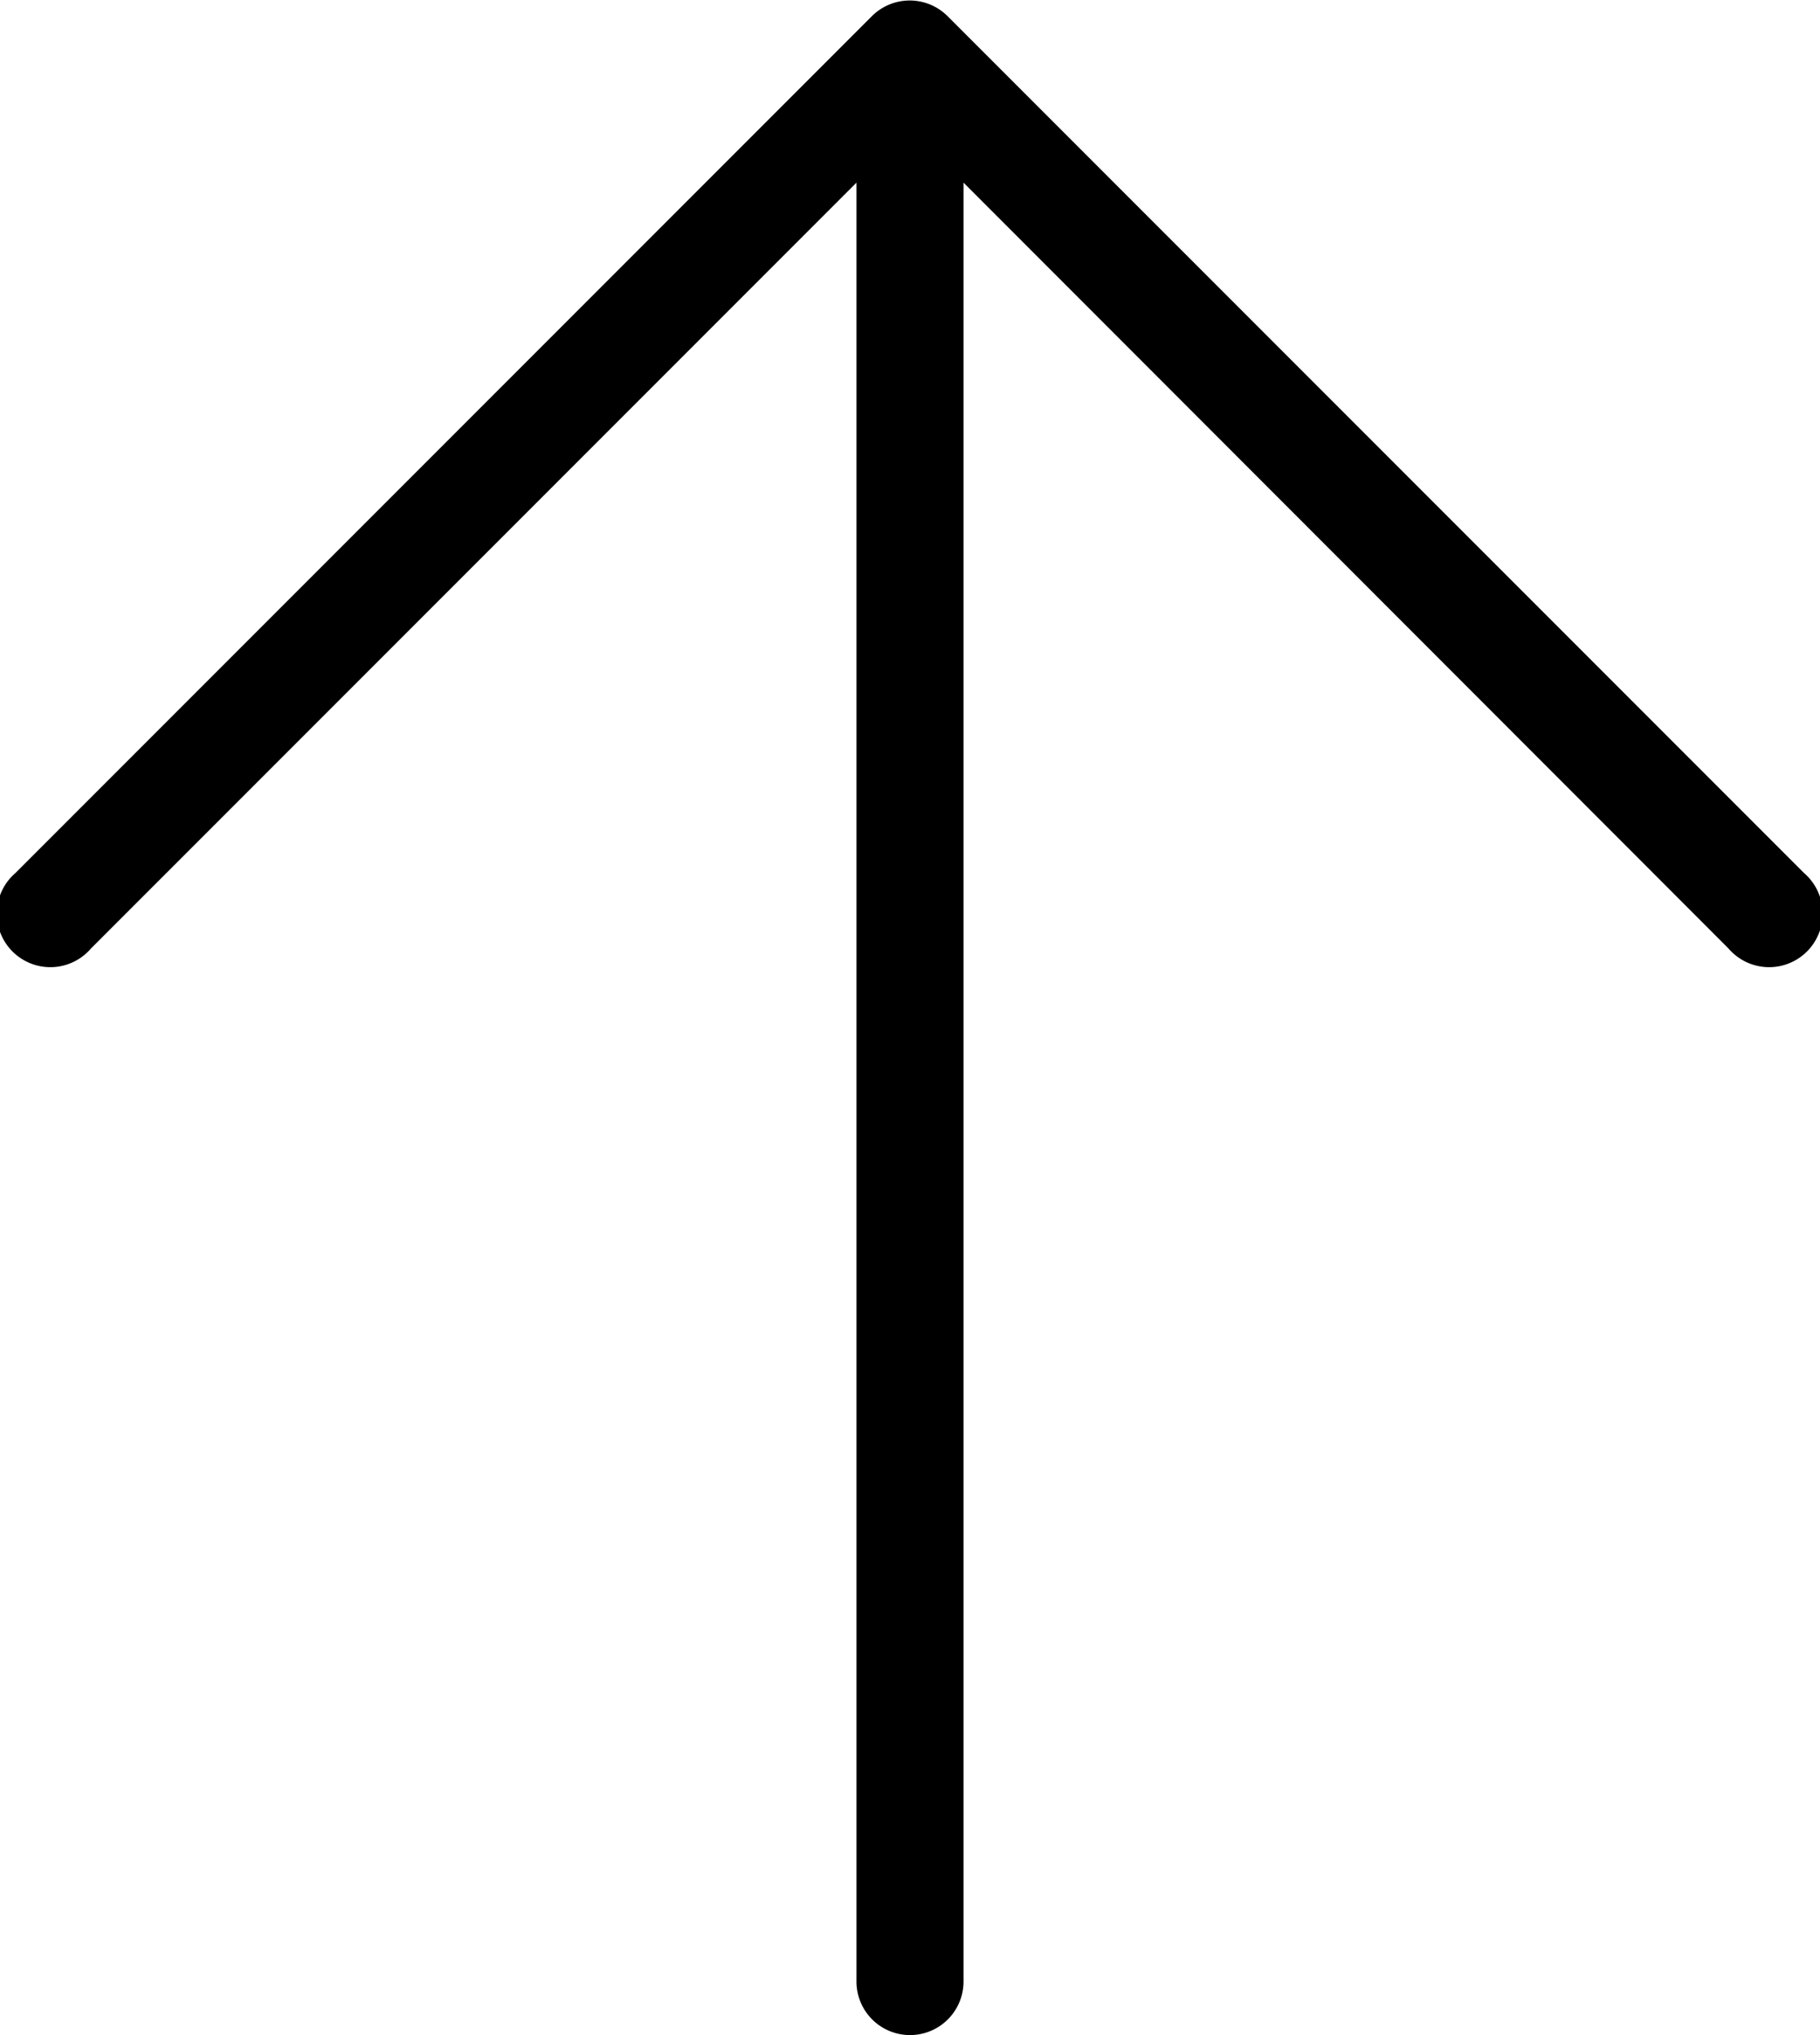
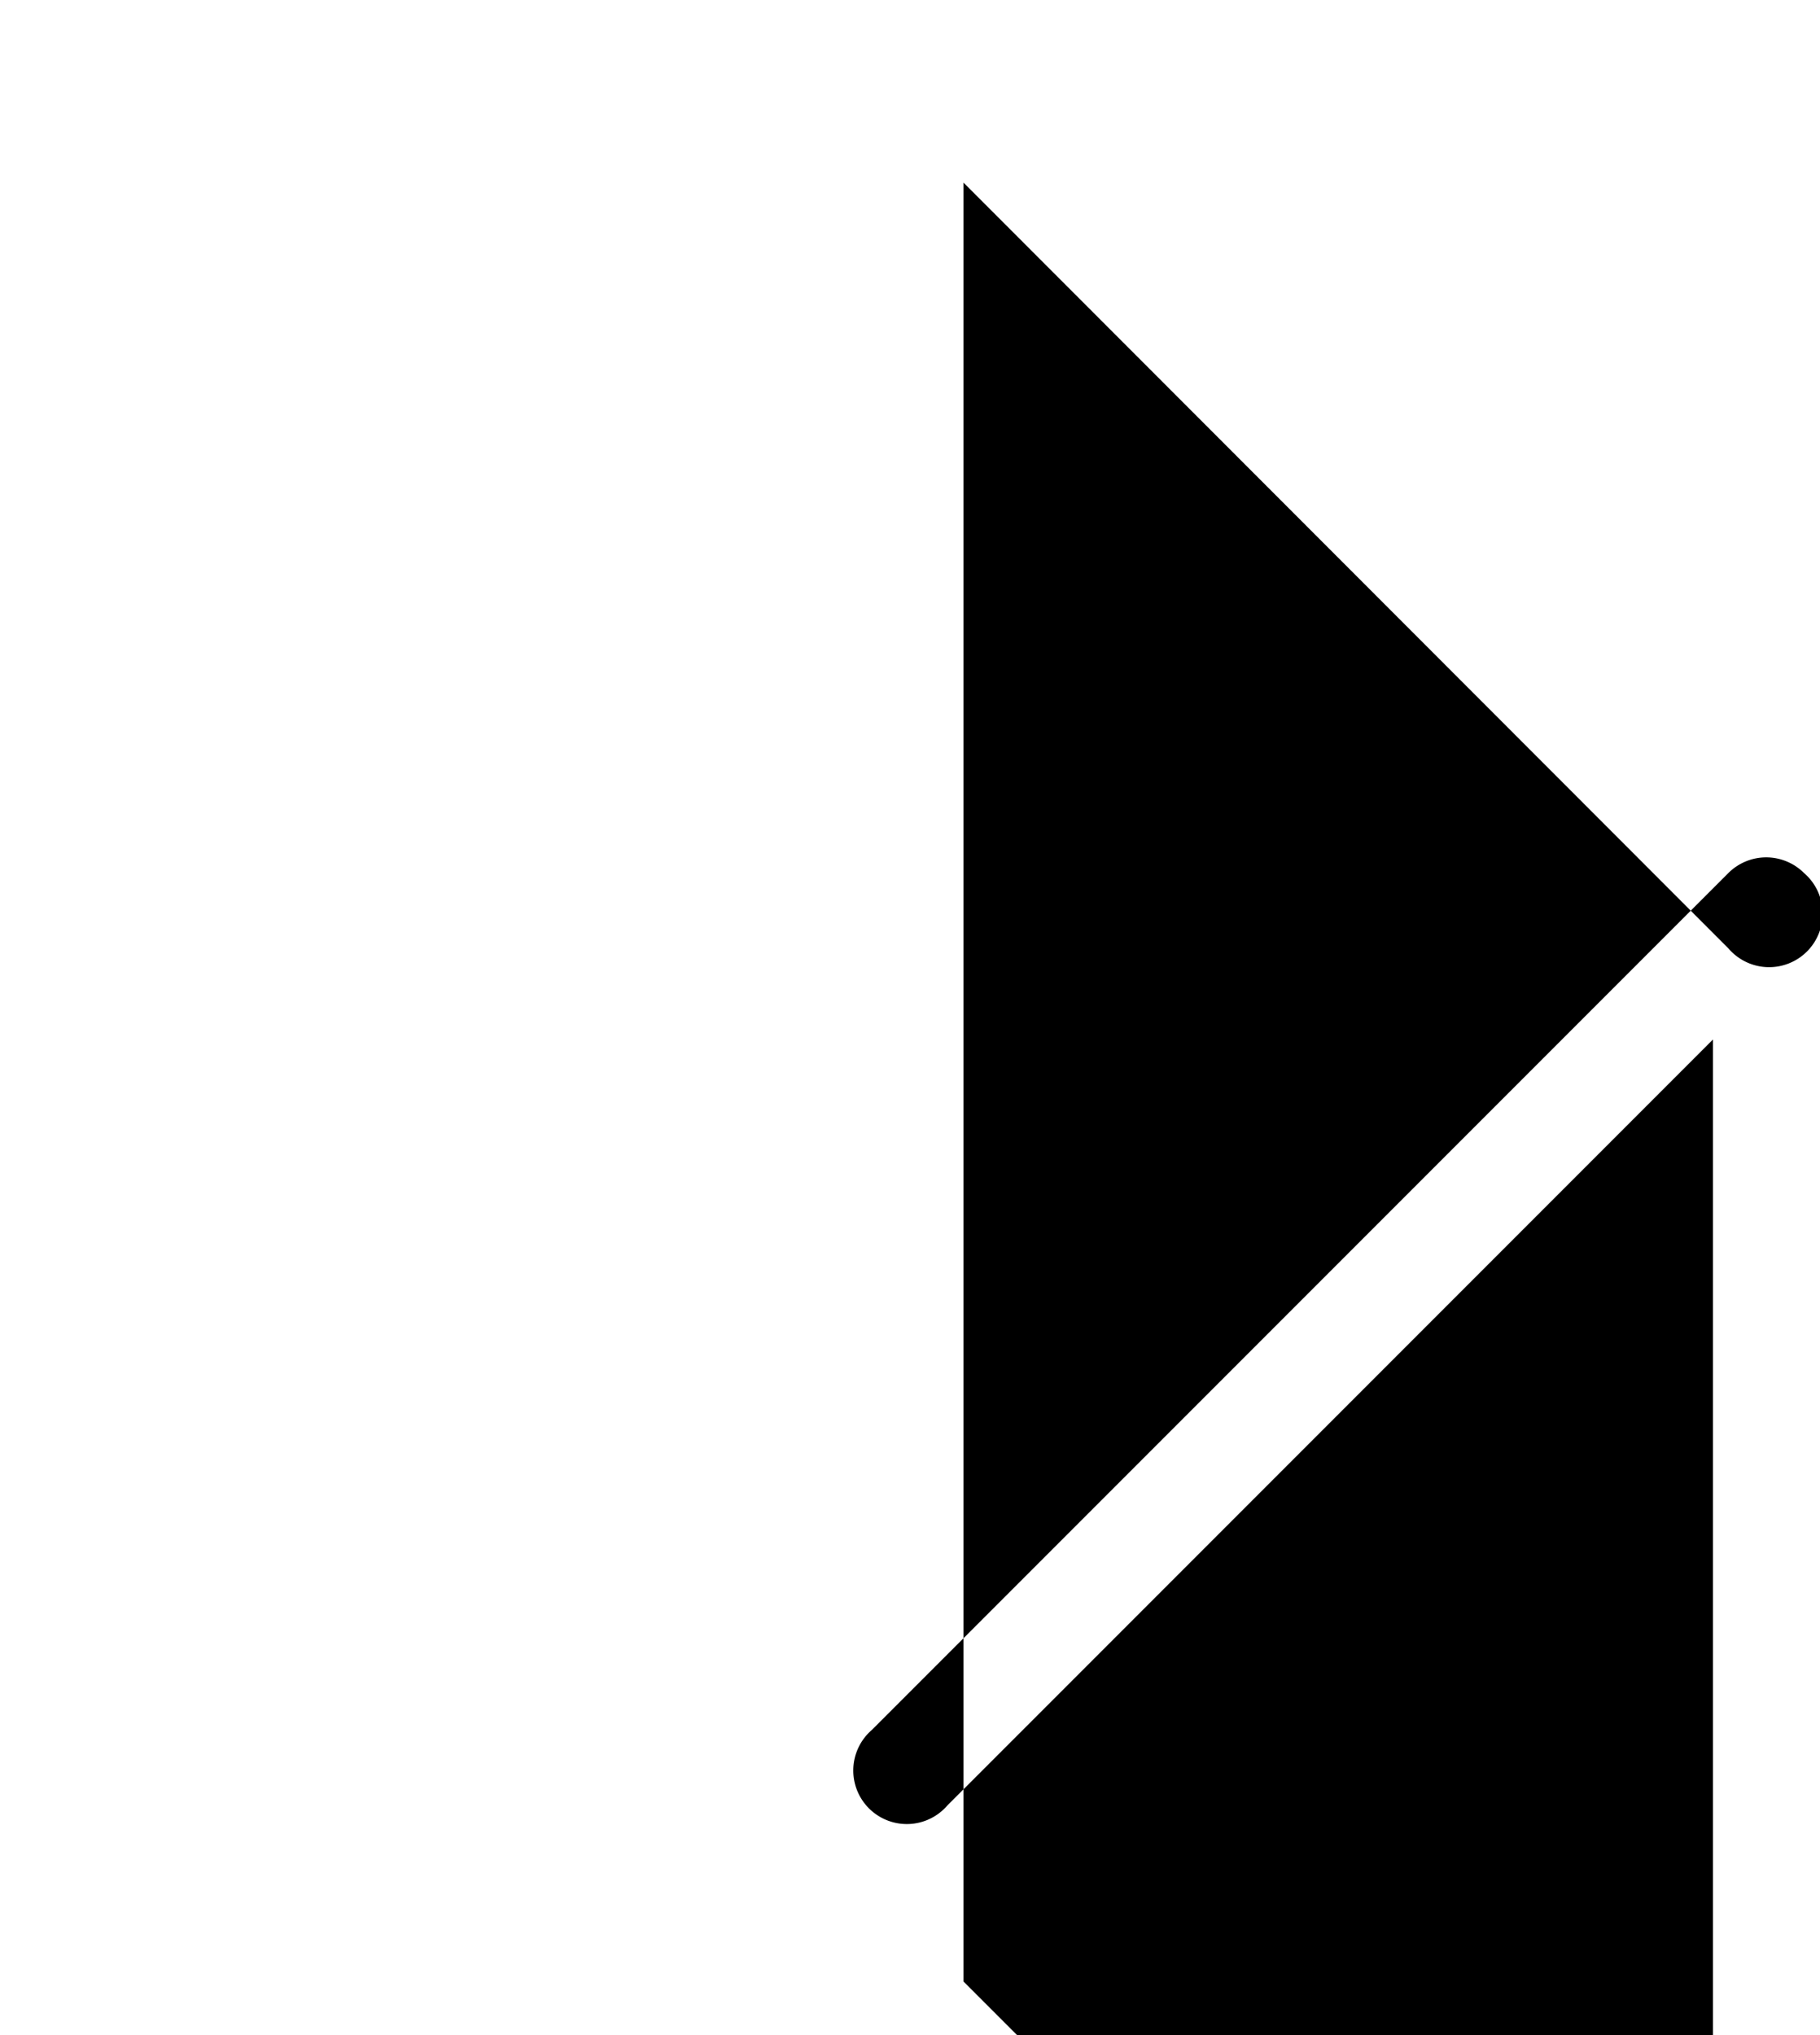
<svg xmlns="http://www.w3.org/2000/svg" viewBox="0 0 34 38">
-   <path d="m18 37v-33.59l14.29 14.3a1 1 0 1 0 1.41-1.41l-16-16a1 1 0 0 0 -1.41 0l-16 16a1 1 0 1 0 1.41 1.41l14.3-14.3v33.59a1 1 0 0 0 2 0z" />
+   <path d="m18 37v-33.59l14.29 14.3a1 1 0 1 0 1.41-1.41a1 1 0 0 0 -1.41 0l-16 16a1 1 0 1 0 1.41 1.41l14.3-14.3v33.59a1 1 0 0 0 2 0z" />
</svg>